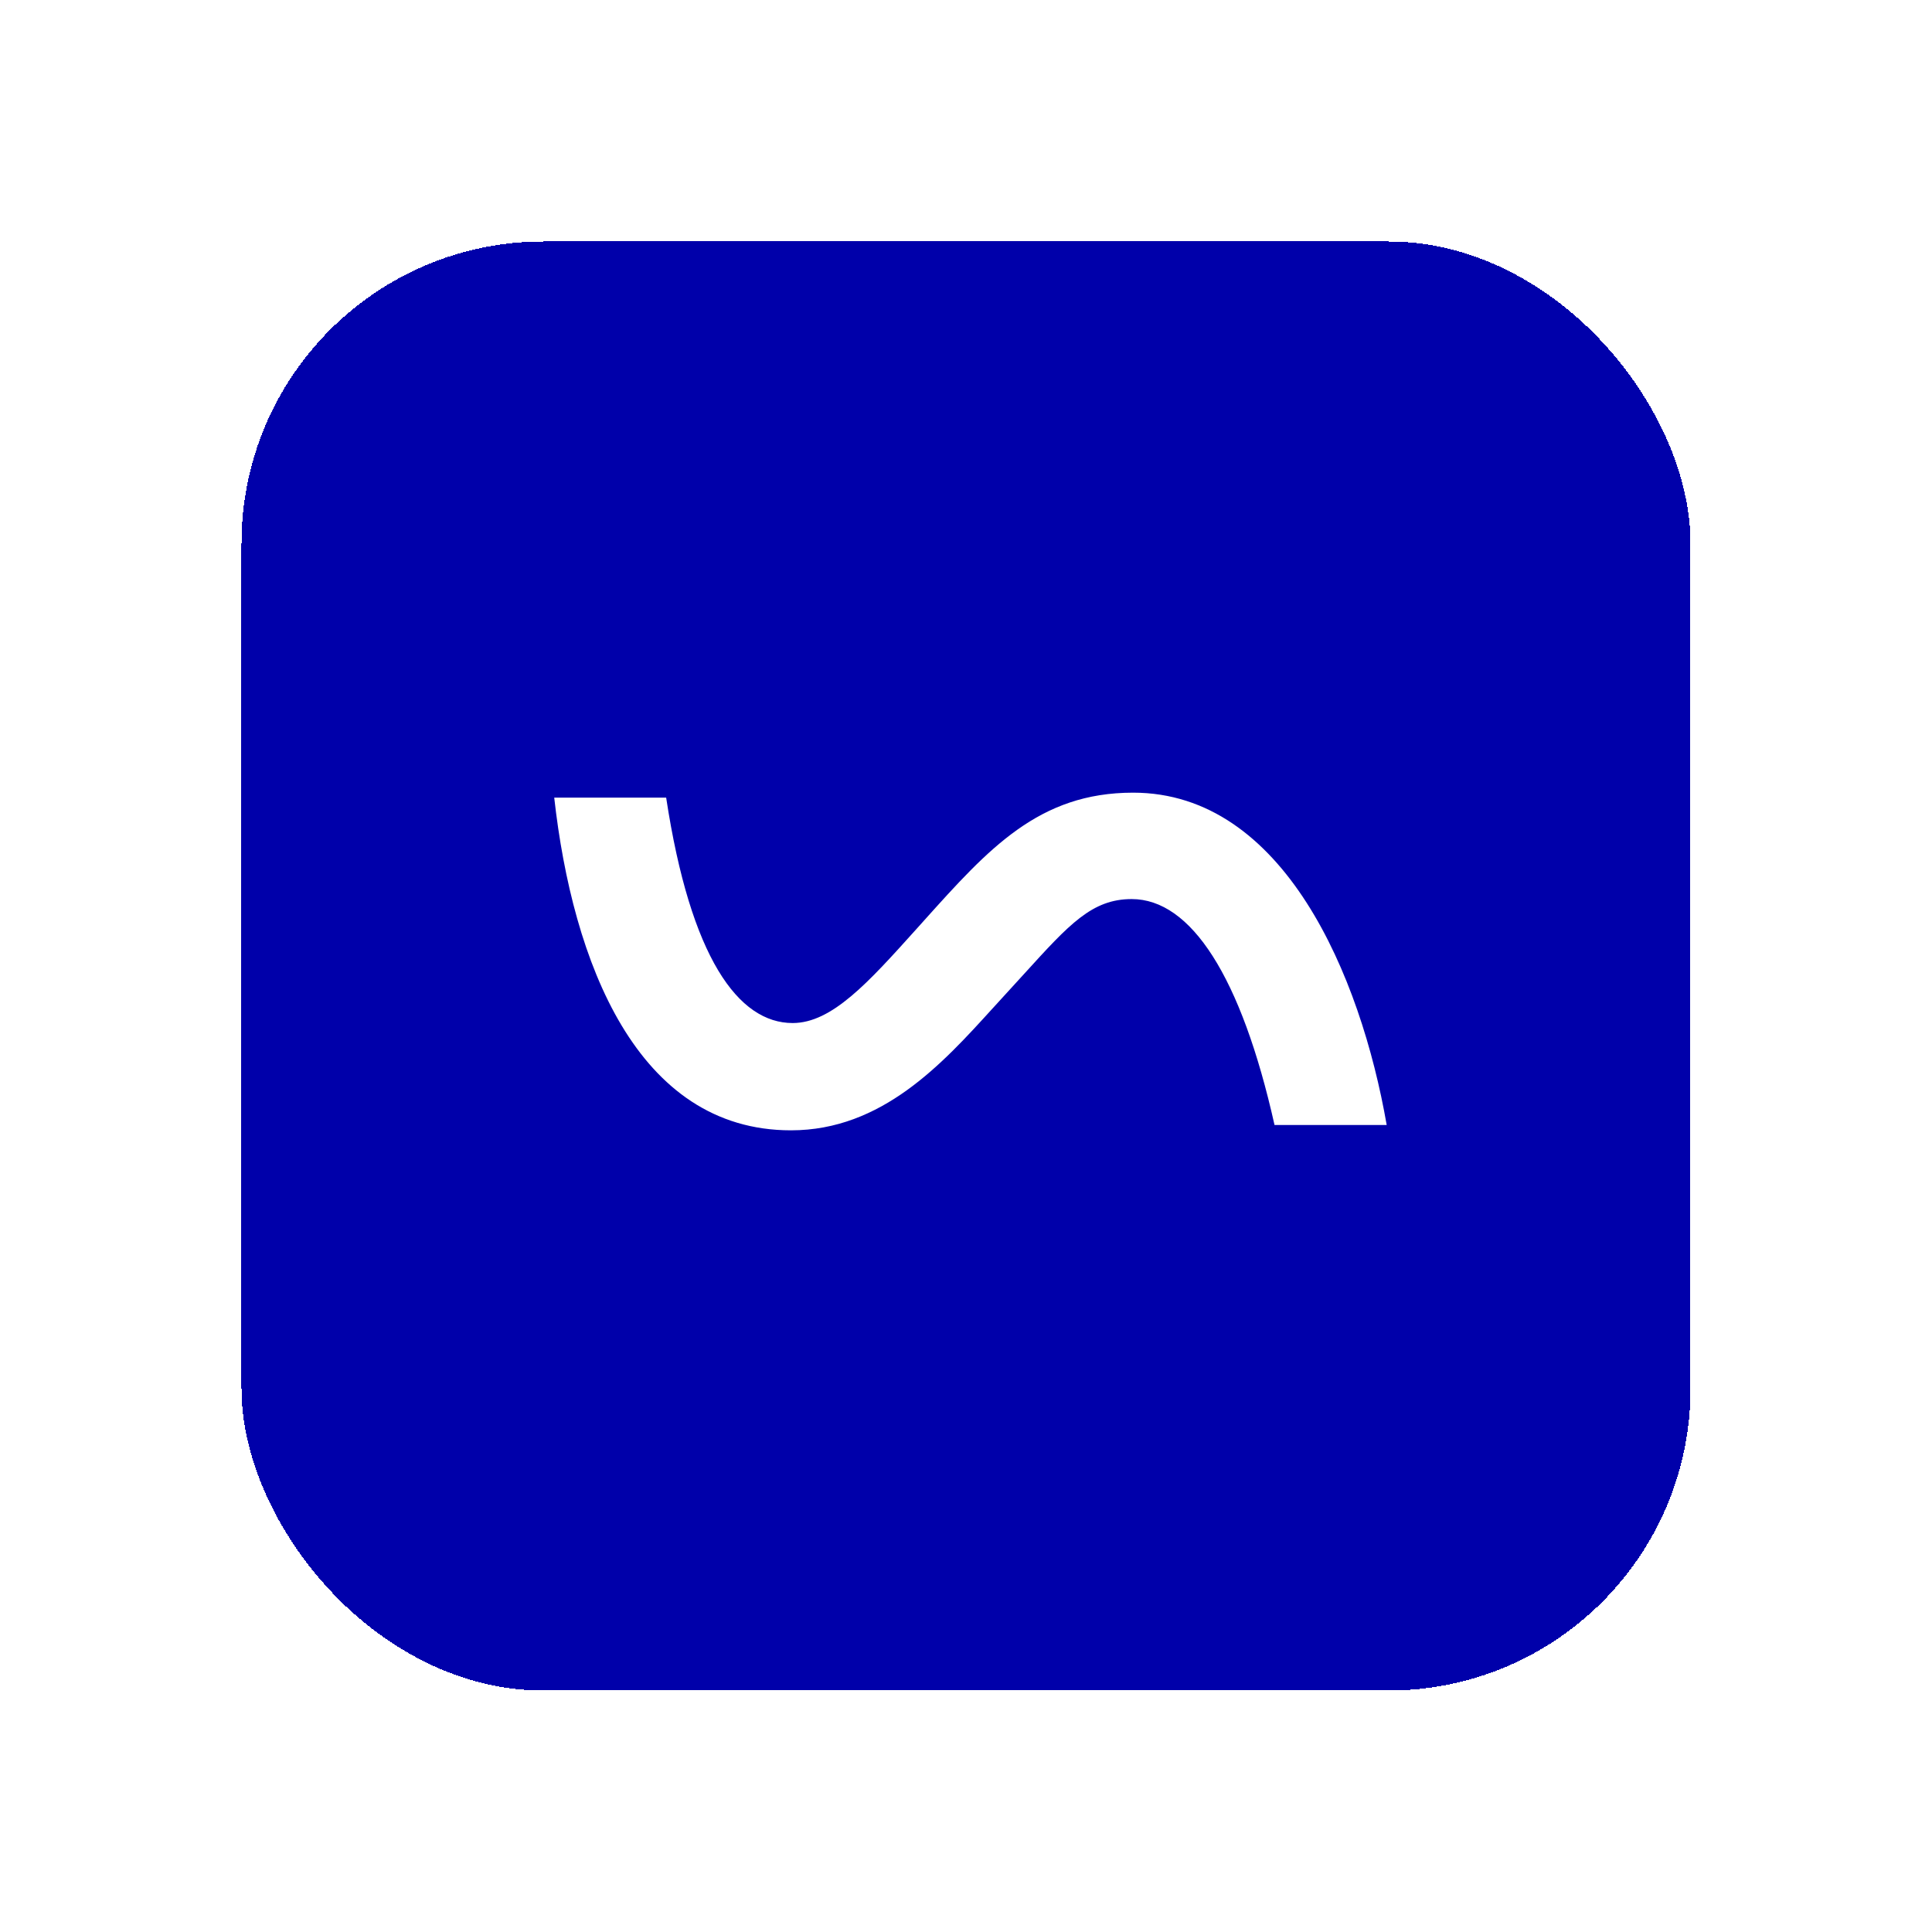
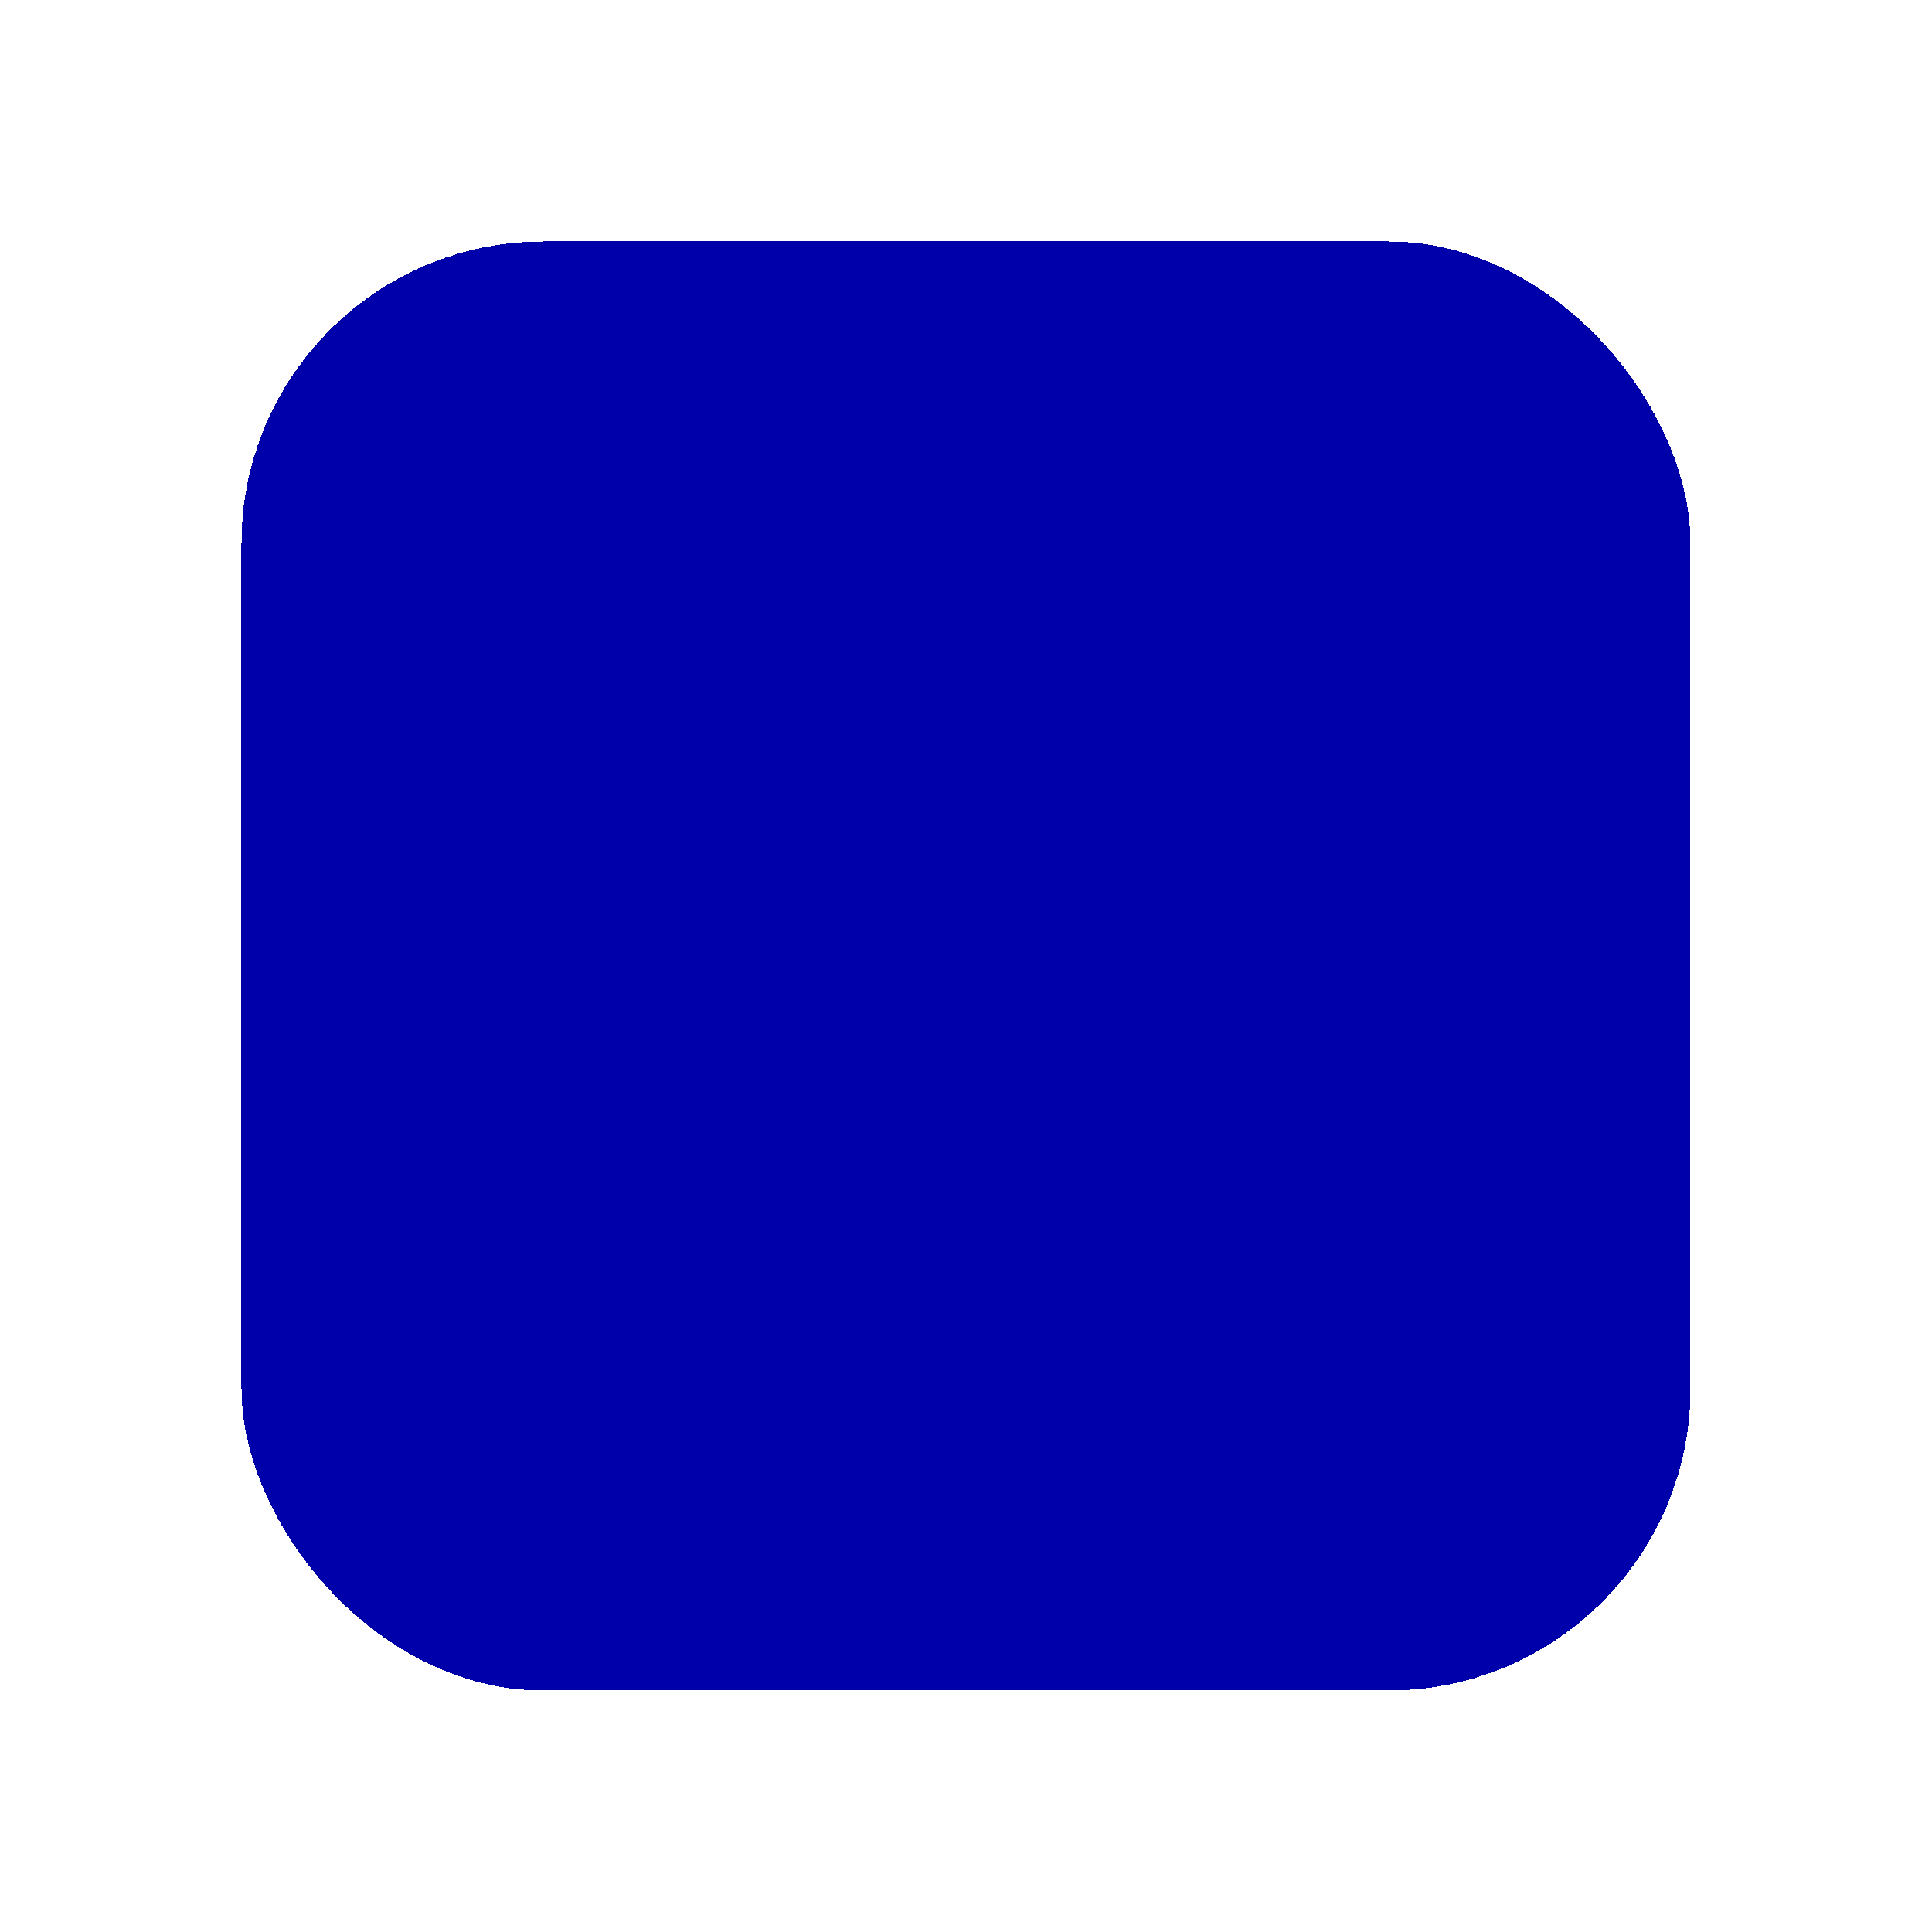
<svg xmlns="http://www.w3.org/2000/svg" width="128" height="128" viewBox="0 0 128 128" fill="none">
  <g filter="url(#filter0_di_4572_6150)">
    <rect x="16" y="8" width="96" height="96" rx="20" fill="#0000AA" shape-rendering="crispEdges" />
-     <path fill-rule="evenodd" clip-rule="evenodd" d="M61.203 53.008C65.507 48.214 68.828 44.516 75.072 44.516C85.051 44.516 90.148 56.627 91.872 66.535H84.441C82.23 56.67 78.891 51.566 74.978 51.566C72.357 51.566 70.852 53.221 67.87 56.502C67.478 56.932 67.062 57.391 66.614 57.877C66.338 58.177 66.057 58.486 65.772 58.8L65.769 58.803L65.768 58.803C62.436 62.473 58.429 66.887 52.406 66.887C42.175 66.887 37.932 55.701 36.719 44.846H44.135C45.751 55.471 48.924 59.779 52.514 59.779C55.115 59.779 57.524 57.1 60.703 53.565C60.832 53.422 60.962 53.277 61.093 53.131L61.203 53.008Z" fill="white" />
  </g>
  <defs>
    <filter id="filter0_di_4572_6150" x="0" y="0" width="128" height="128" filterUnits="userSpaceOnUse" color-interpolation-filters="sRGB">
      <feFlood flood-opacity="0" result="BackgroundImageFix" />
      <feColorMatrix in="SourceAlpha" type="matrix" values="0 0 0 0 0 0 0 0 0 0 0 0 0 0 0 0 0 0 127 0" result="hardAlpha" />
      <feOffset dy="8" />
      <feGaussianBlur stdDeviation="8" />
      <feComposite in2="hardAlpha" operator="out" />
      <feColorMatrix type="matrix" values="0 0 0 0 0 0 0 0 0 0 0 0 0 0 0.667 0 0 0 0.32 0" />
      <feBlend mode="normal" in2="BackgroundImageFix" result="effect1_dropShadow_4572_6150" />
      <feBlend mode="normal" in="SourceGraphic" in2="effect1_dropShadow_4572_6150" result="shape" />
      <feColorMatrix in="SourceAlpha" type="matrix" values="0 0 0 0 0 0 0 0 0 0 0 0 0 0 0 0 0 0 127 0" result="hardAlpha" />
      <feOffset />
      <feGaussianBlur stdDeviation="8" />
      <feComposite in2="hardAlpha" operator="arithmetic" k2="-1" k3="1" />
      <feColorMatrix type="matrix" values="0 0 0 0 1 0 0 0 0 1 0 0 0 0 1 0 0 0 0.6 0" />
      <feBlend mode="overlay" in2="shape" result="effect2_innerShadow_4572_6150" />
    </filter>
  </defs>
</svg>